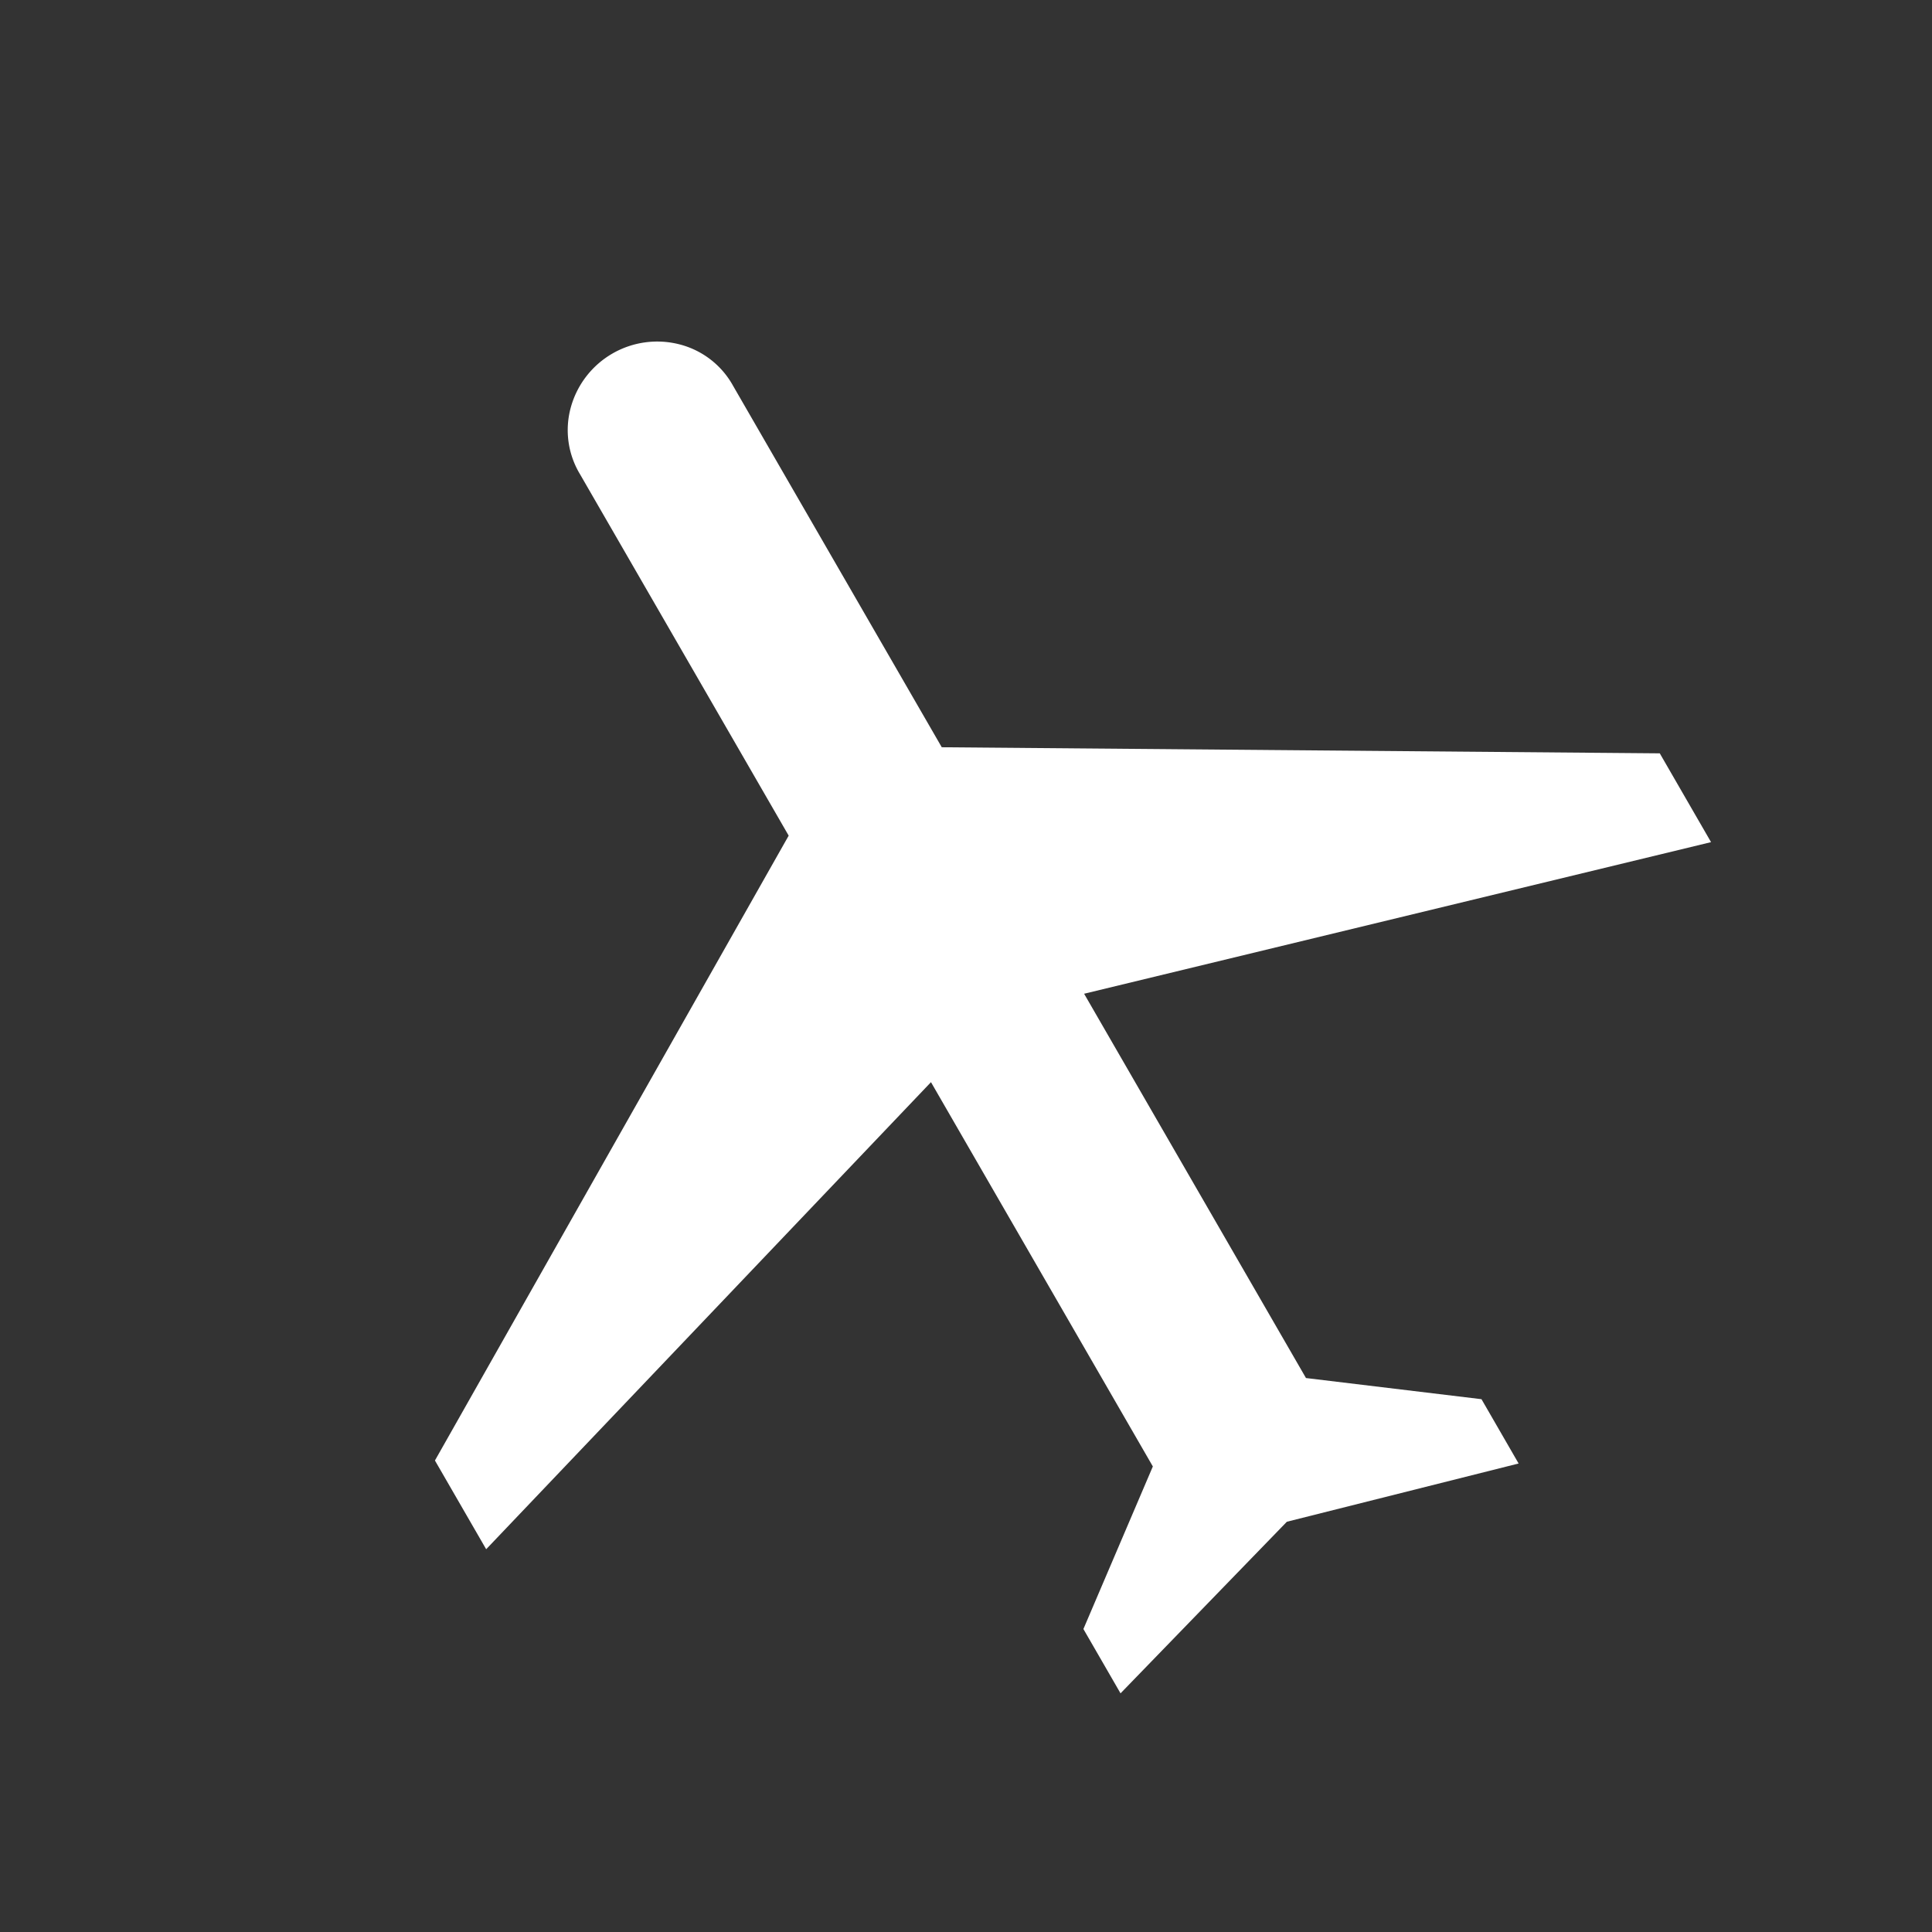
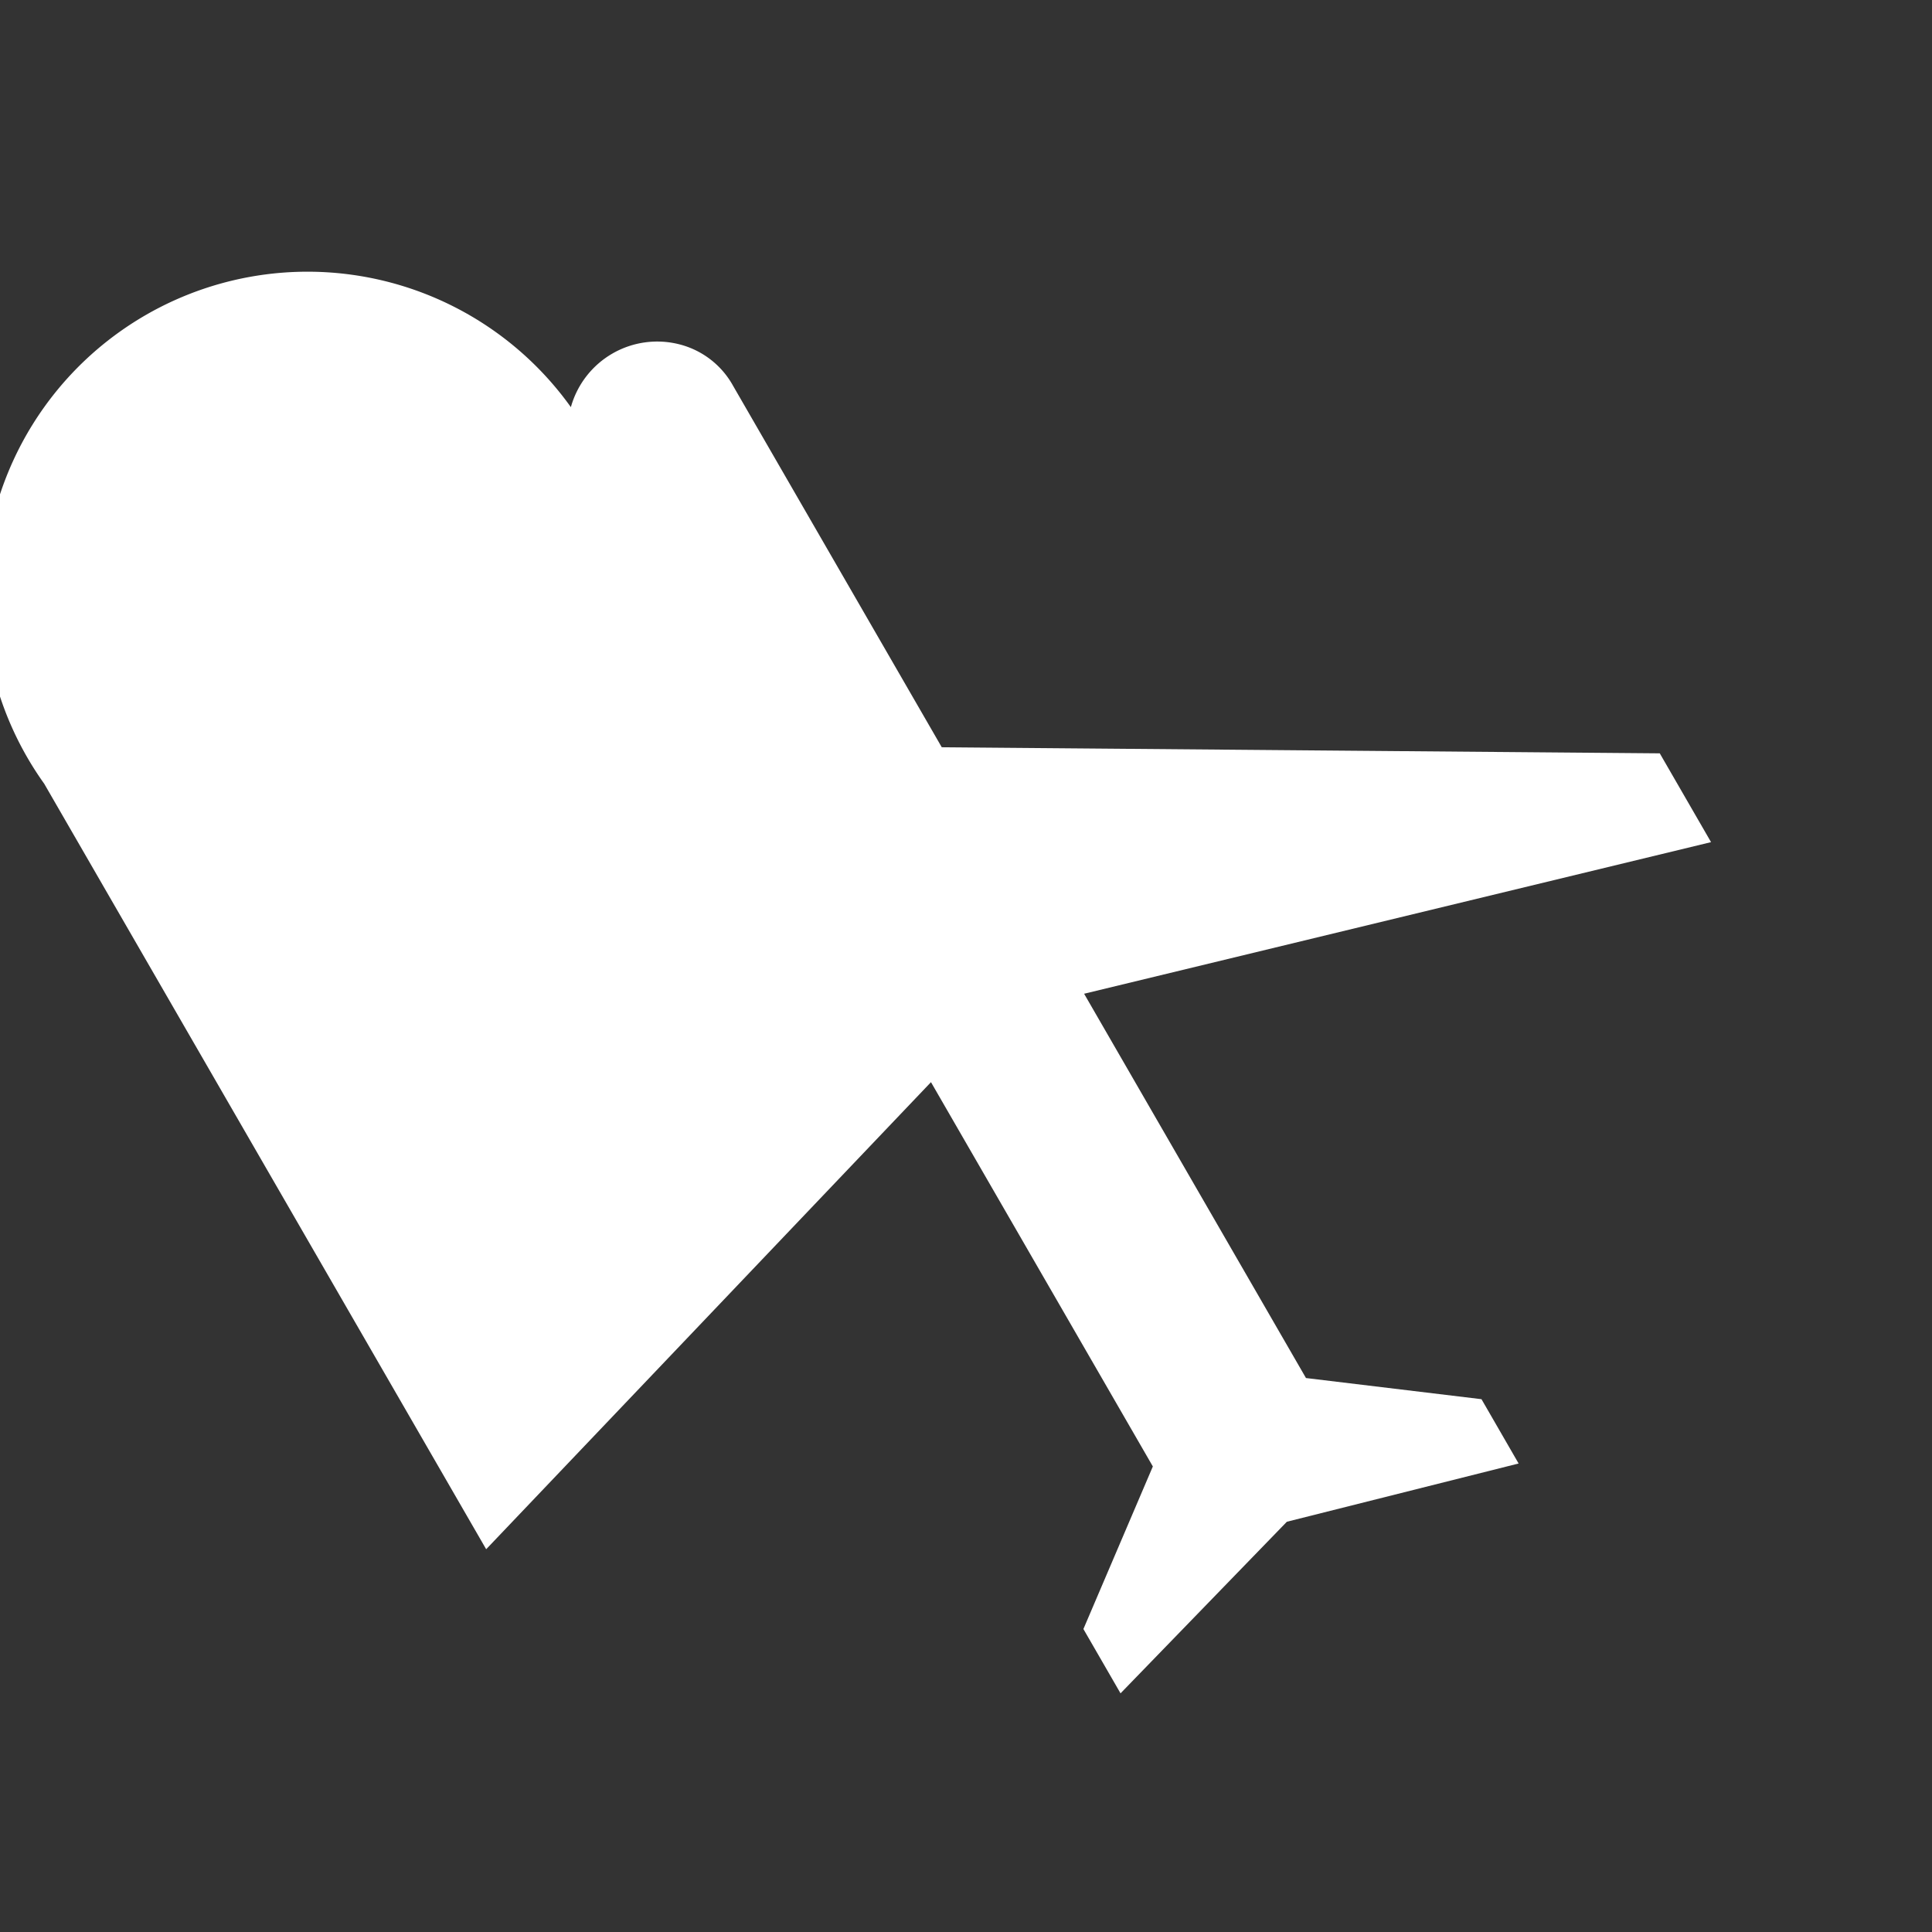
<svg xmlns="http://www.w3.org/2000/svg" width="73.293" height="73.293" viewBox="0 0 73.293 73.293">
  <rect x="0" y="0" width="73.293" height="73.293" fill="#333333" stroke="none" />
-   <path id="flight_FILL0_wght400_GRAD0_opsz48" d="M18.108,53.654V50.837l5.365-4.024V29.979L0,36.887V33L23.474,19.181V3.353A3.238,3.238,0,0,1,24.446.972a3.4,3.4,0,0,1,4.762,0,3.238,3.238,0,0,1,.972,2.381V19.181L53.654,33v3.89L30.181,29.979V46.813l5.365,4.024v2.817l-8.719-2.482Z" transform="translate(0 26.827) rotate(-30)" fill="#fff" />
+   <path id="flight_FILL0_wght400_GRAD0_opsz48" d="M18.108,53.654V50.837l5.365-4.024V29.979L0,36.887V33V3.353A3.238,3.238,0,0,1,24.446.972a3.4,3.4,0,0,1,4.762,0,3.238,3.238,0,0,1,.972,2.381V19.181L53.654,33v3.89L30.181,29.979V46.813l5.365,4.024v2.817l-8.719-2.482Z" transform="translate(0 26.827) rotate(-30)" fill="#fff" />
</svg>